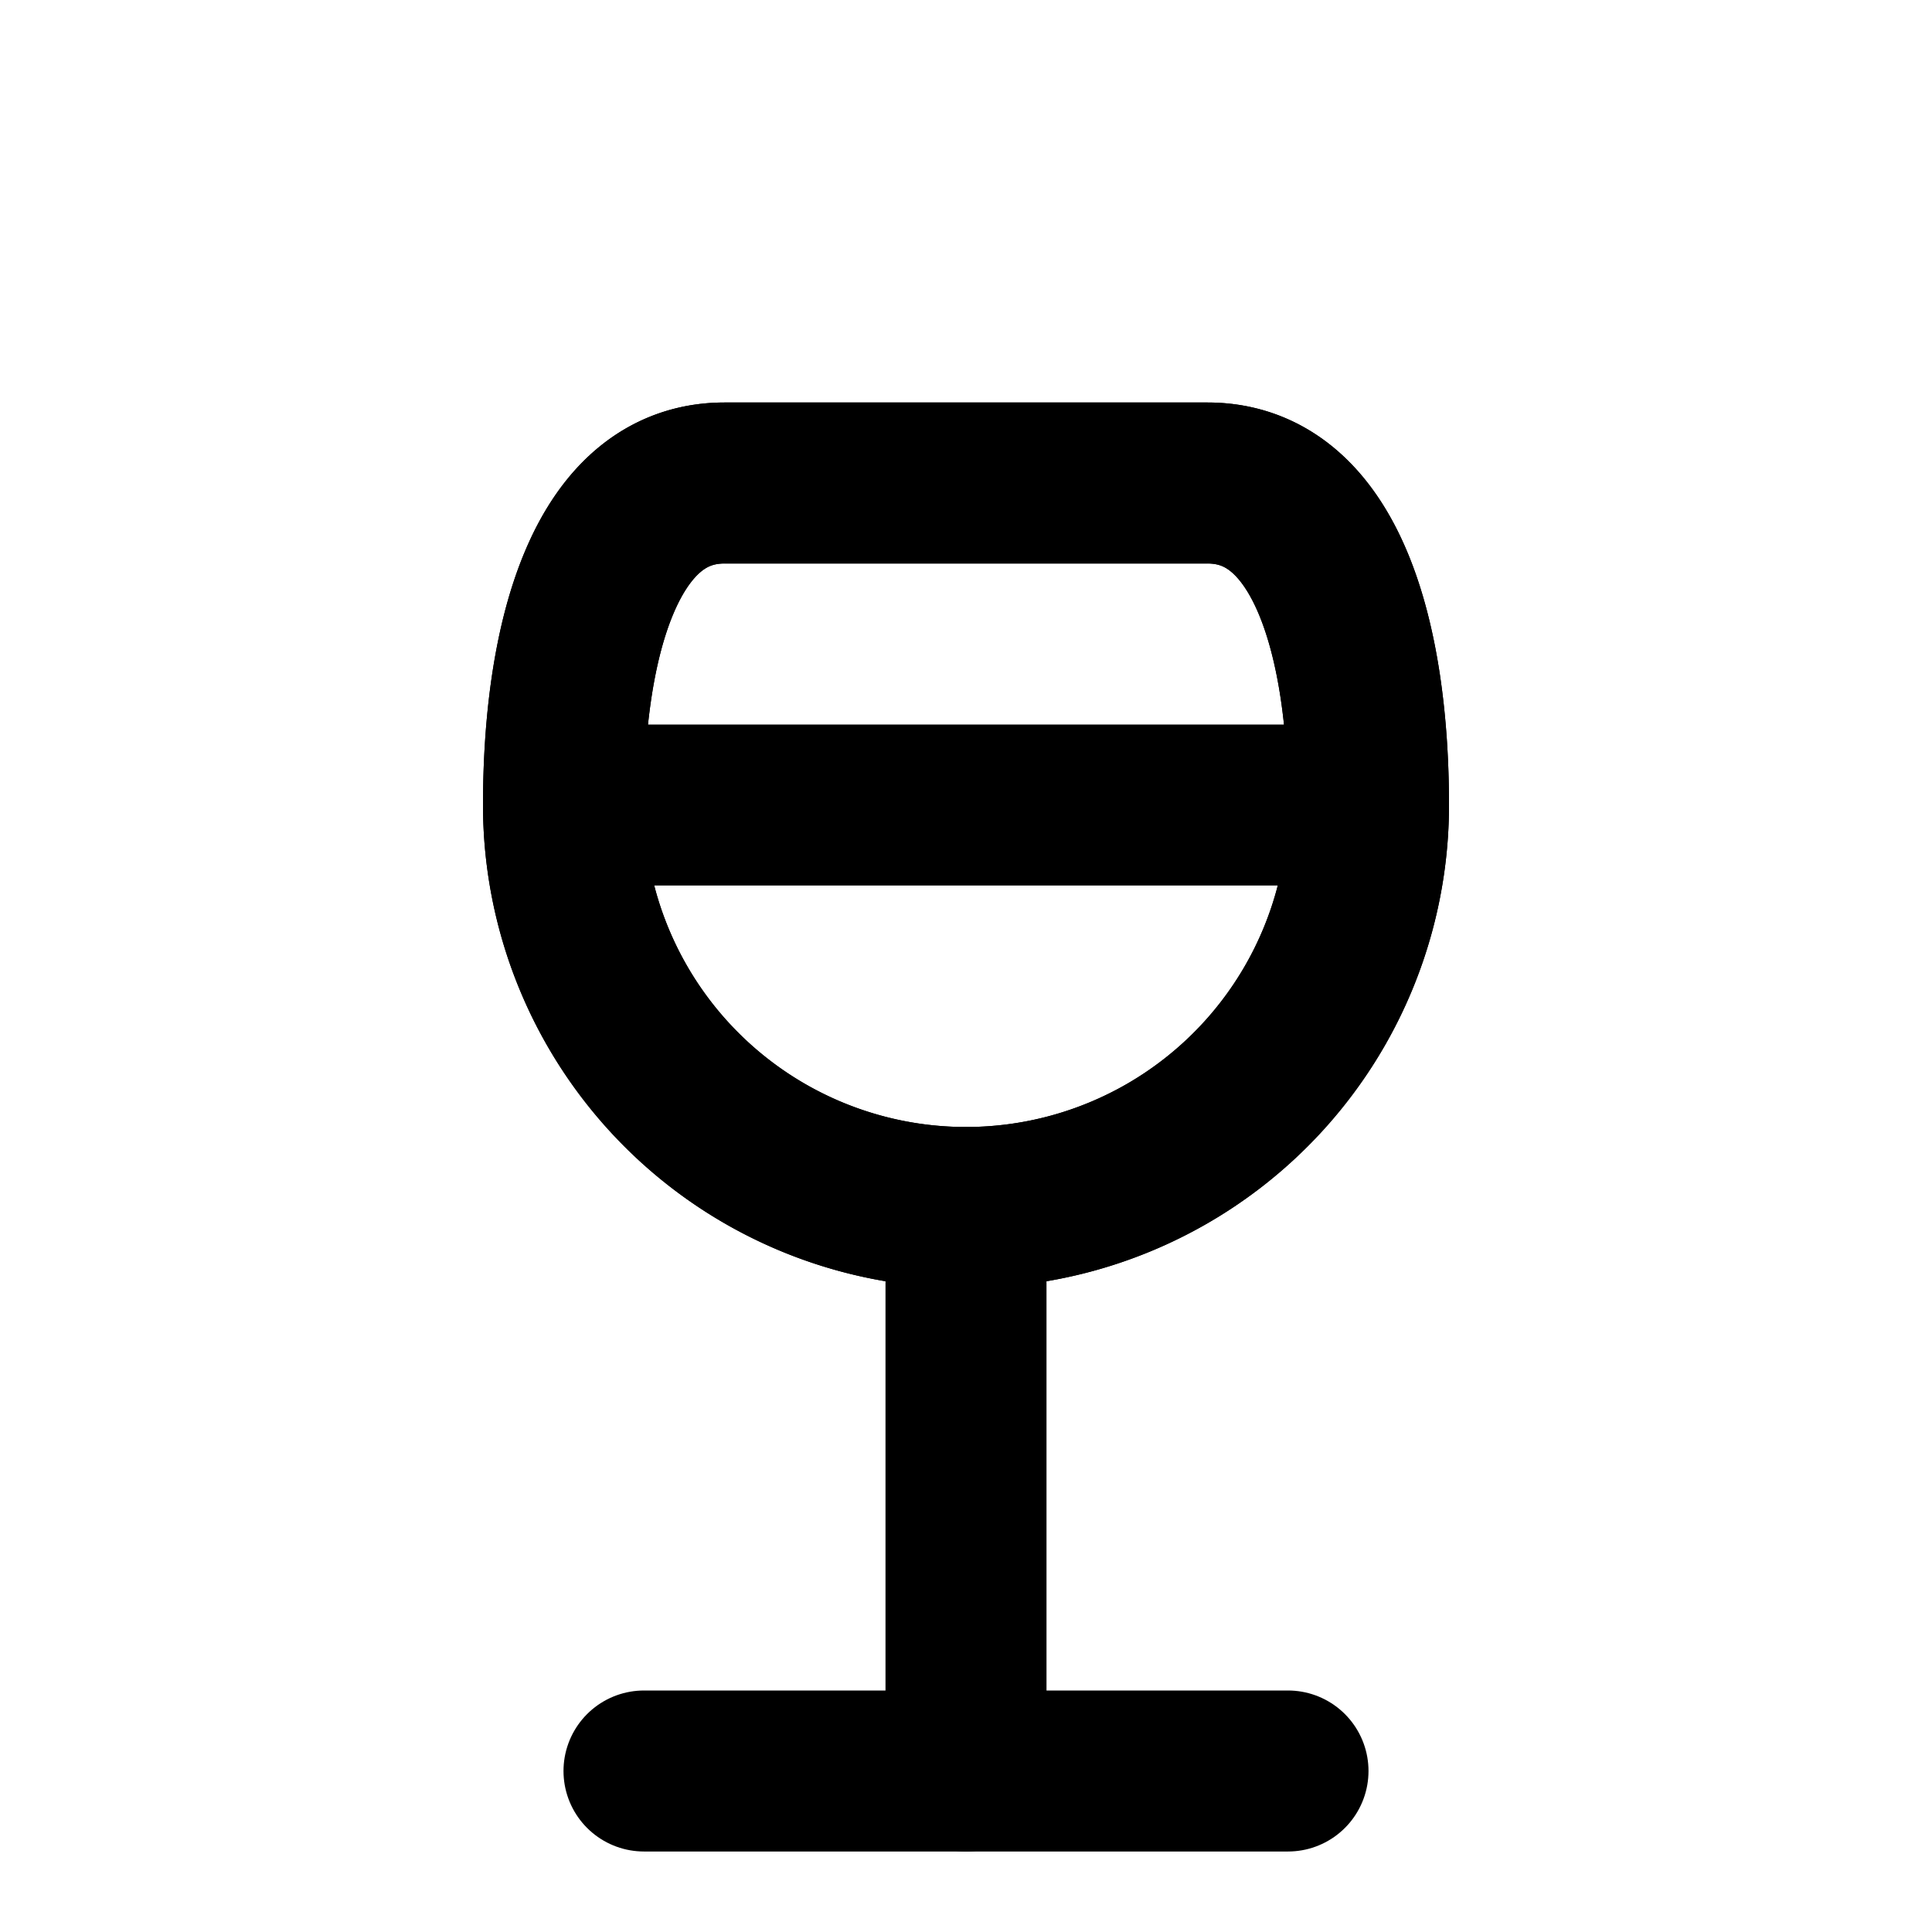
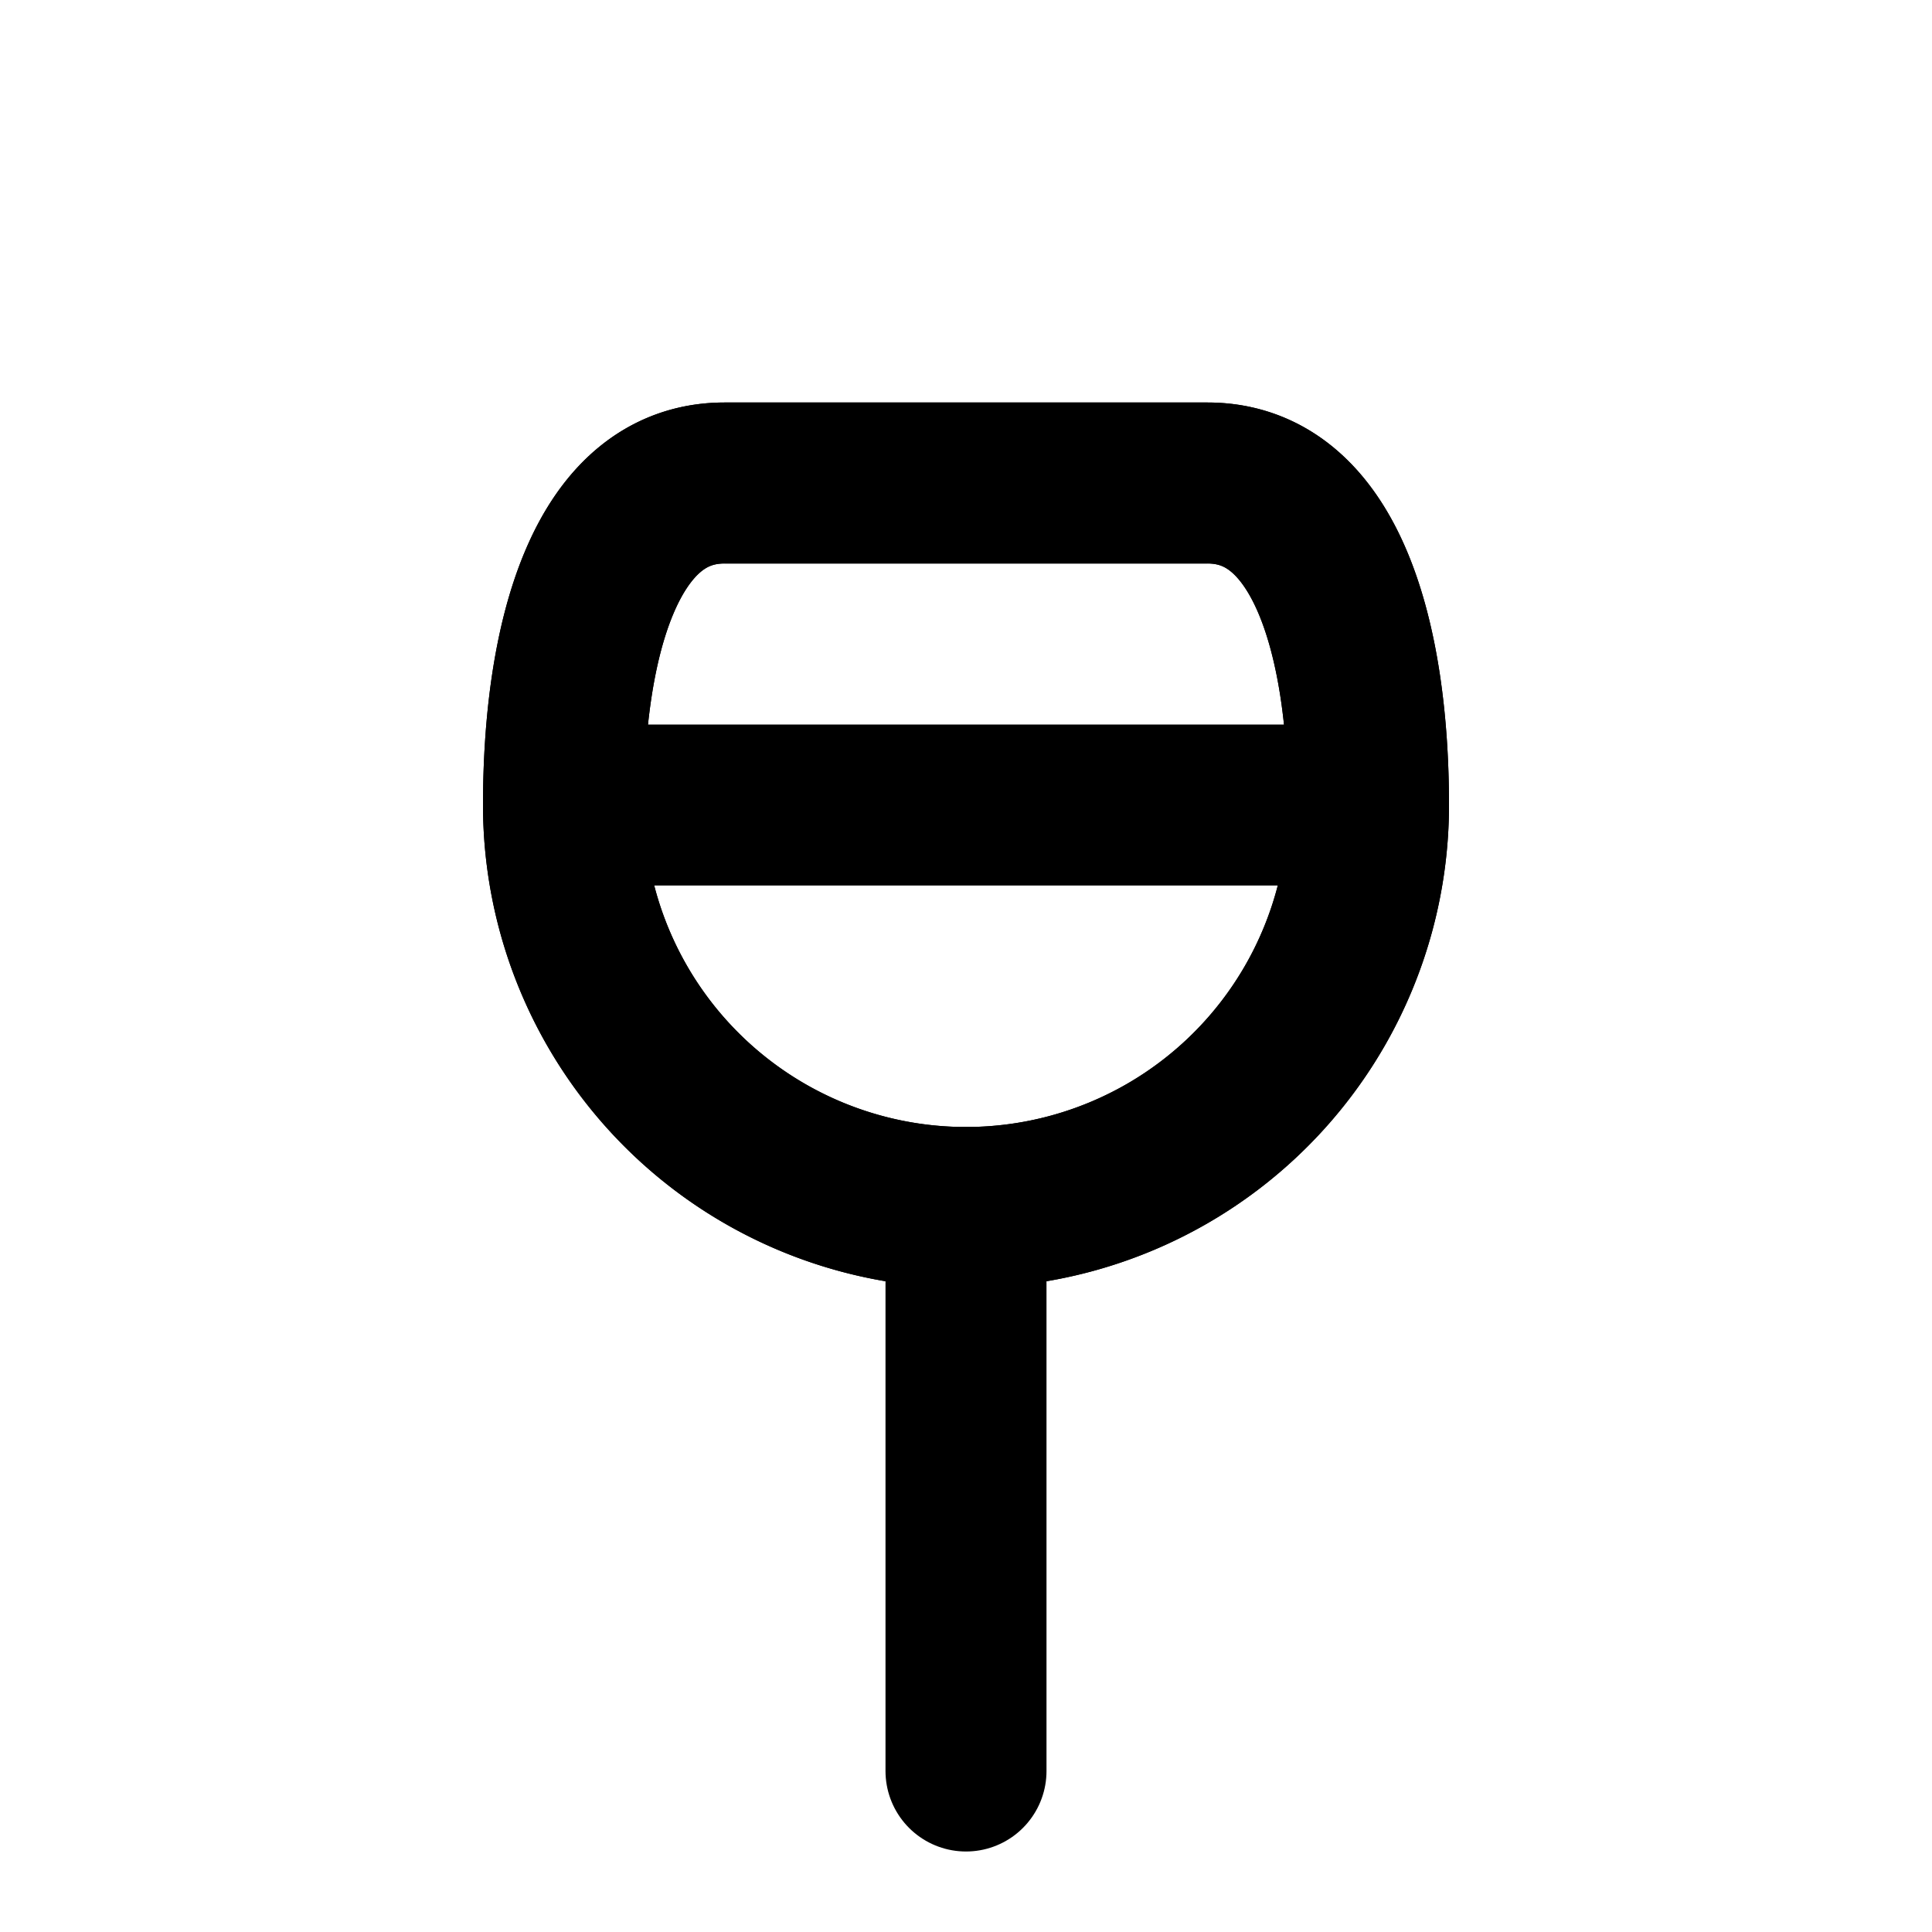
<svg xmlns="http://www.w3.org/2000/svg" width="24" height="24" viewBox="0 0 24 24" fill="none" stroke="currentColor" stroke-width="2" stroke-linecap="round" stroke-linejoin="round">
-   <path d="M8 22h8" />
  <path d="M7 10h10" />
  <path d="M12 15v7" />
  <path d="M12 15a5 5 0 0 0 5-5c0-2-.5-4-2-4H9c-1.5 0-2 2-2 4a5 5 0 0 0 5 5Z" />
  <path d="M12 15a5 5 0 0 1-5-5c0-2 .5-4 2-4h6c1.5 0 2 2 2 4a5 5 0 0 1-5 5Z" />
</svg>